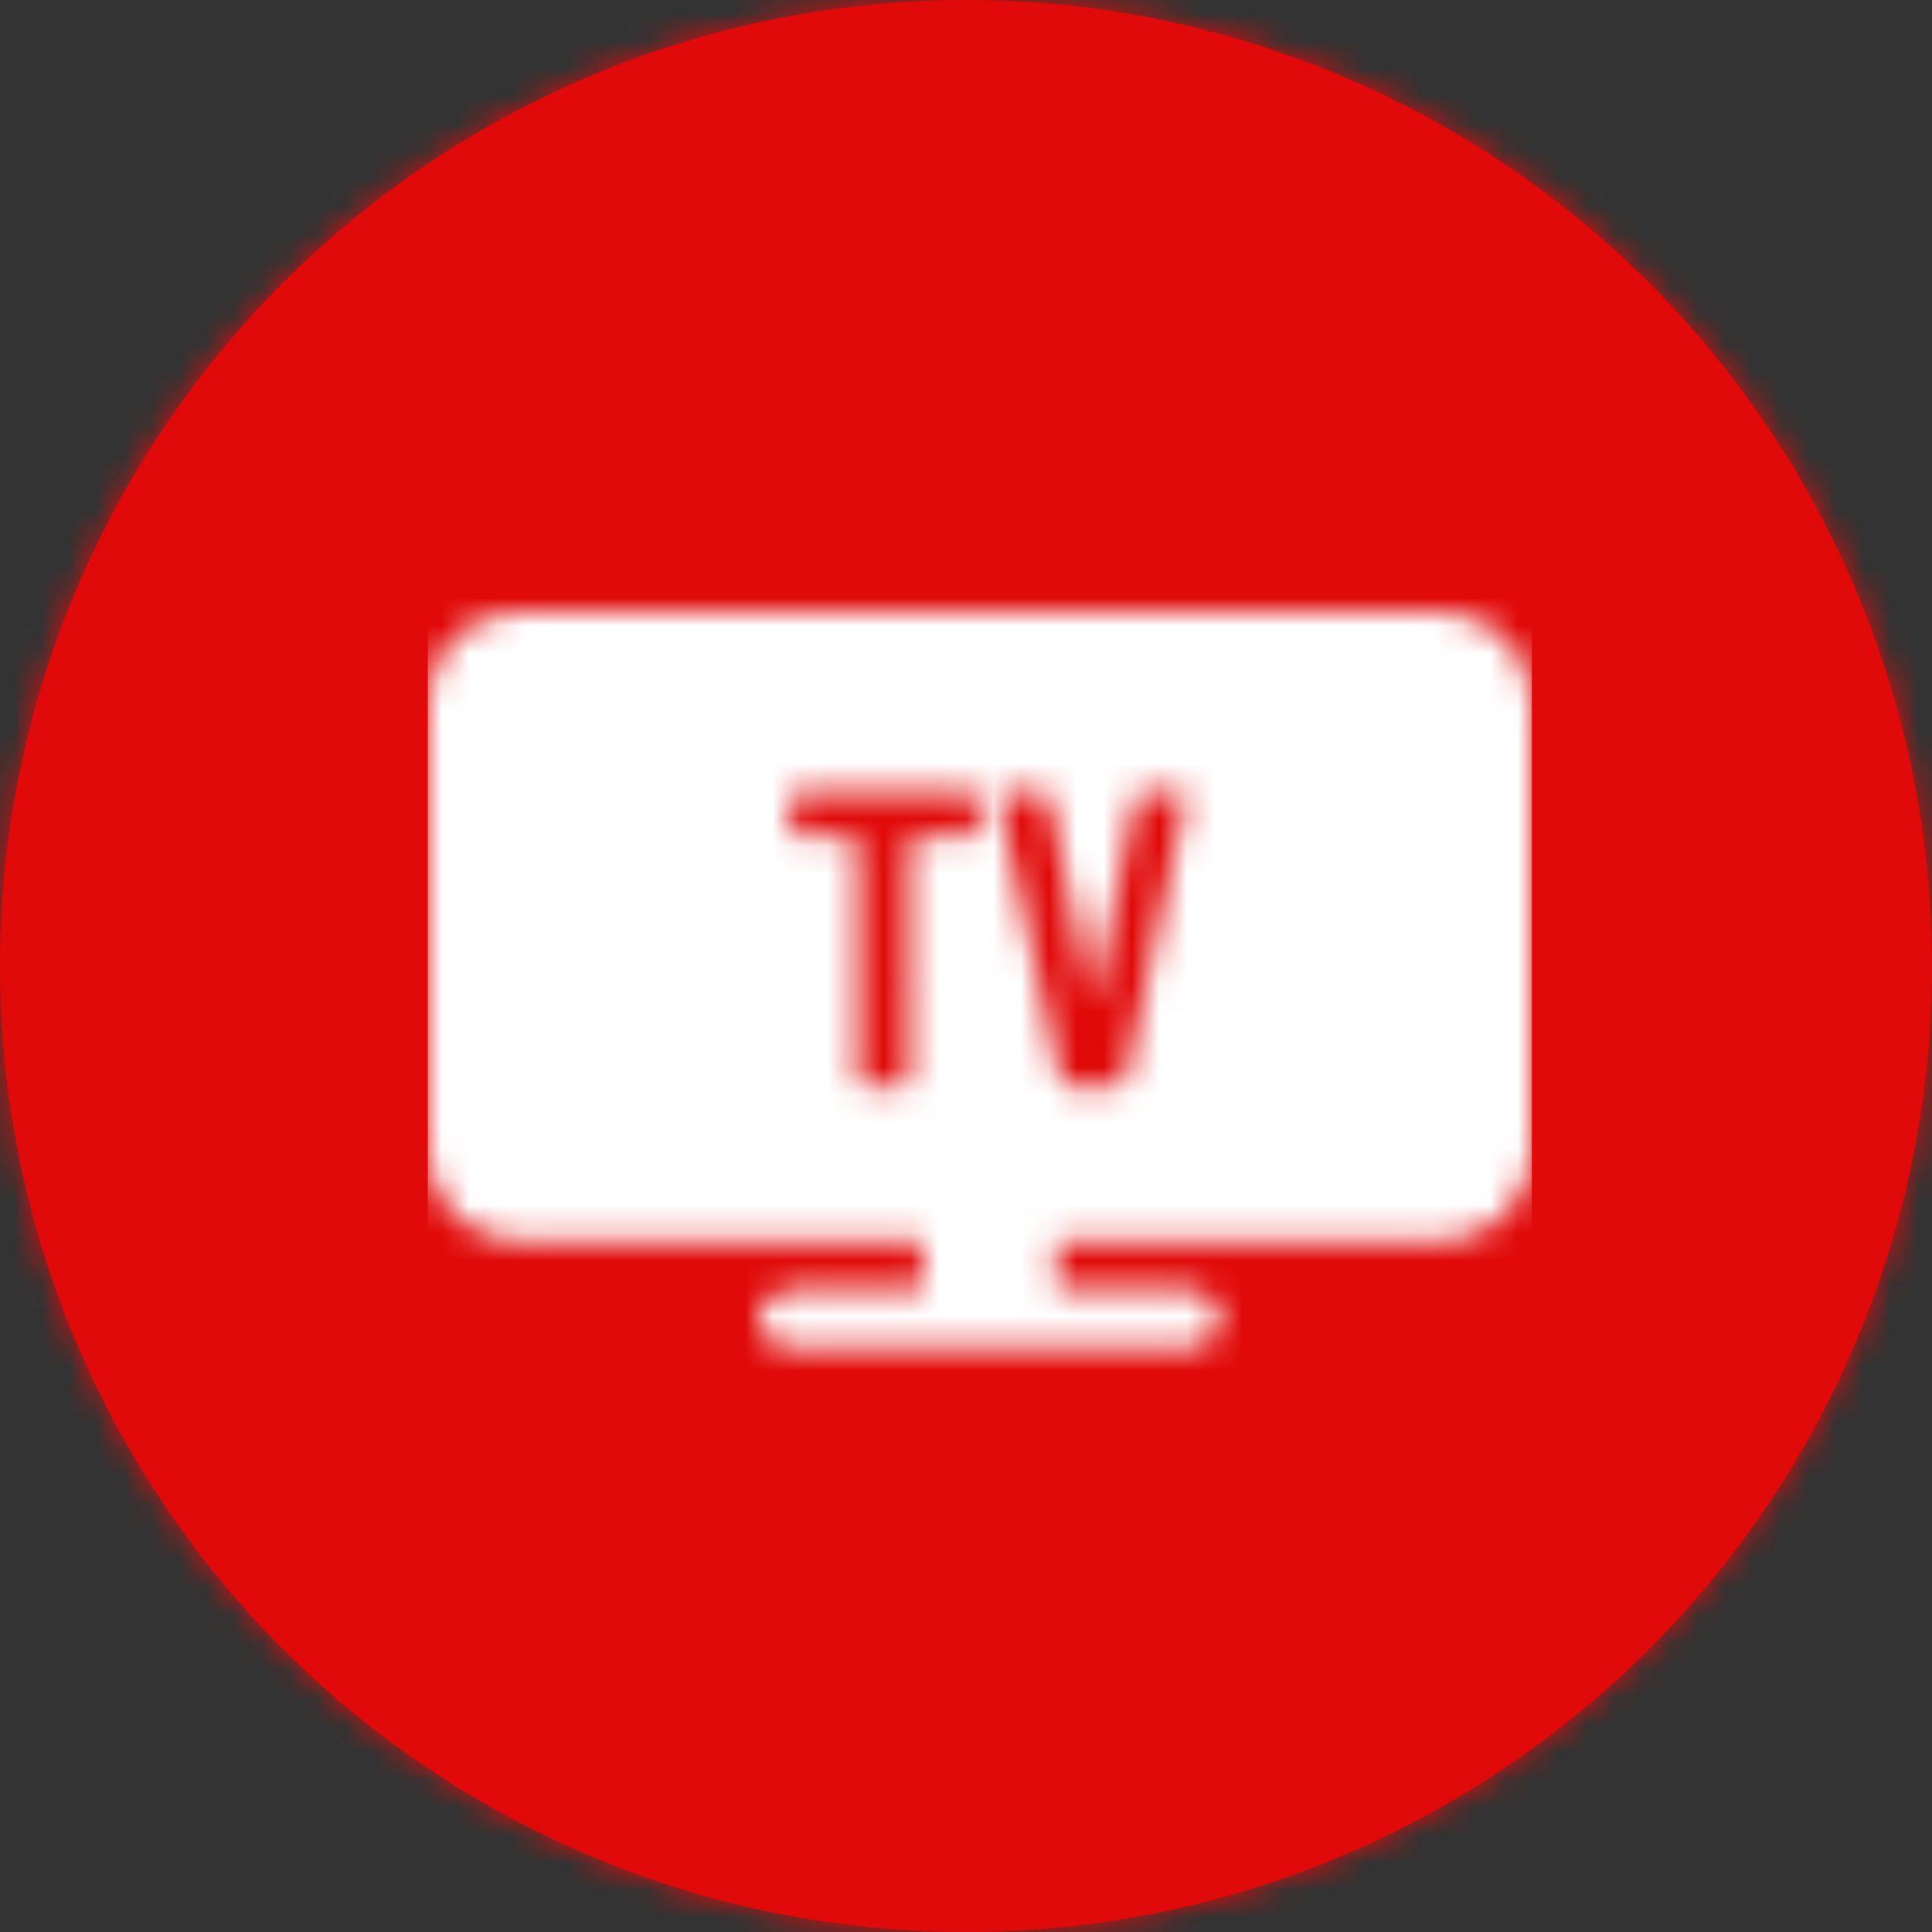
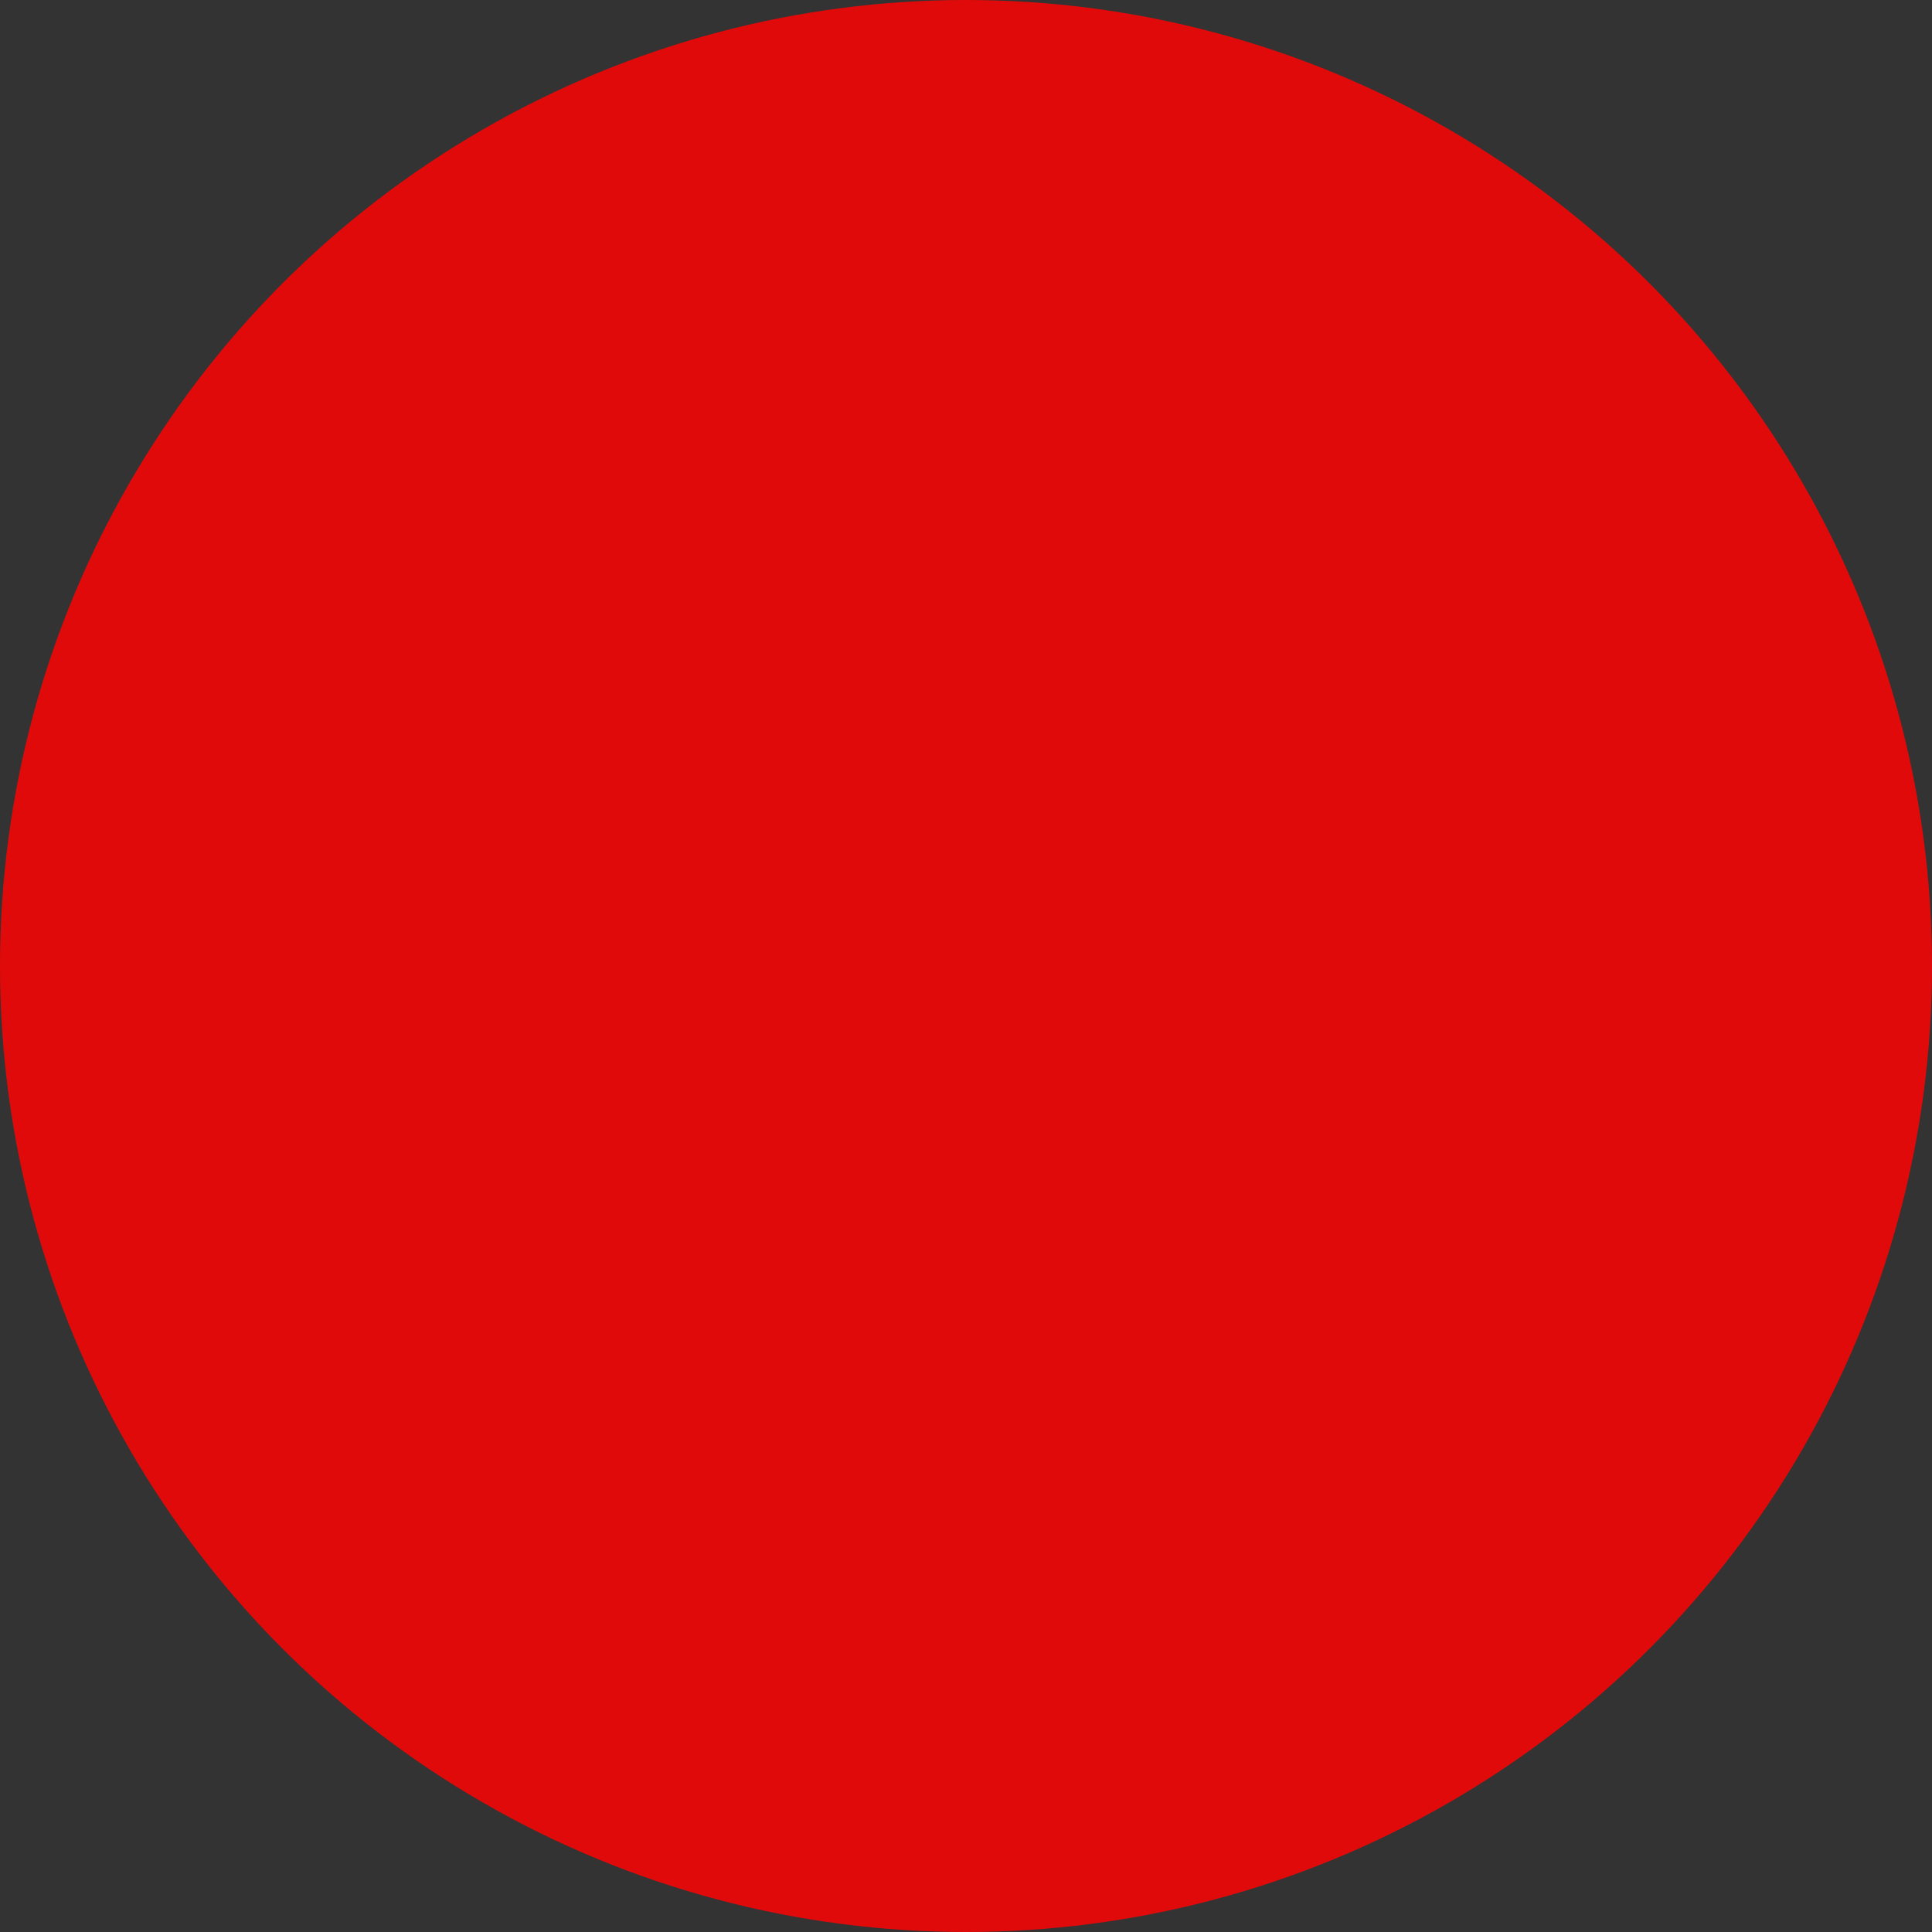
<svg xmlns="http://www.w3.org/2000/svg" xmlns:xlink="http://www.w3.org/1999/xlink" width="70" height="70" viewBox="0 0 70 70">
  <rect x="0" y="0" width="70" height="70" fill="#333333" stroke="none" />
  <defs>
    <circle id="dg35n2396a" cx="35" cy="35" r="35" />
    <path d="M36.71 0C38.526 0 40 1.454 40 3.246v16.313c0 1.792-1.473 3.246-3.29 3.246l-13.927-.001v1.761h4.692c.632 0 1.219.41 1.219 1.051 0 .642-.587 1.05-1.219 1.05H13.227c-.631 0-1.218-.408-1.218-1.05 0-.64.587-1.05 1.218-1.05l4.709-.001v-1.761H3.291C1.473 22.805 0 21.352 0 19.56V3.246C0 1.454 1.473 0 3.29 0h33.42zM19.543 6.519h-6.033c-.251 0-.377.12-.377.346v.907c0 .24.126.36.377.36h1.718c.238 0 .35.12.35.347v8.346c0 .24.125.36.376.36H17.1c.238 0 .35-.12.35-.36V8.48c0-.174.195-.347.377-.347h1.717c.266 0 .391-.12.391-.36v-.907c0-.226-.125-.346-.39-.346zm2.612 0h-1.16c-.25 0-.348.133-.293.413l2.18 9.893c.041.24.167.36.362.36h1.662c.21 0 .35-.12.405-.36l2.123-9.893c.014-.053.028-.107.028-.147 0-.173-.098-.266-.294-.266h-1.145c-.223 0-.349.093-.39.28l-1.44 7.026c-.013.08-.041.12-.11.12-.057 0-.085-.04-.099-.12L22.533 6.8c-.042-.187-.168-.28-.377-.28z" id="k8k2u2janc" />
  </defs>
  <g fill="none" fill-rule="evenodd">
    <mask id="87il7knfdb" fill="#fff">
      <use xlink:href="#dg35n2396a" />
    </mask>
    <use fill="#E10A0A" xlink:href="#dg35n2396a" />
    <g mask="url(#87il7knfdb)" fill="#E10A0A">
-       <path d="M-113-9h300V91h-300z" />
-     </g>
+       </g>
    <g mask="url(#87il7knfdb)">
      <g transform="translate(15.5 22.167)">
        <mask id="y6pblxojfd" fill="#fff">
          <use xlink:href="#k8k2u2janc" />
        </mask>
        <use fill="#E10A0A" fill-rule="nonzero" xlink:href="#k8k2u2janc" />
        <g mask="url(#y6pblxojfd)" fill="#FFF">
-           <path d="M0-12h40v50.667H0z" />
-         </g>
+           </g>
      </g>
    </g>
  </g>
</svg>